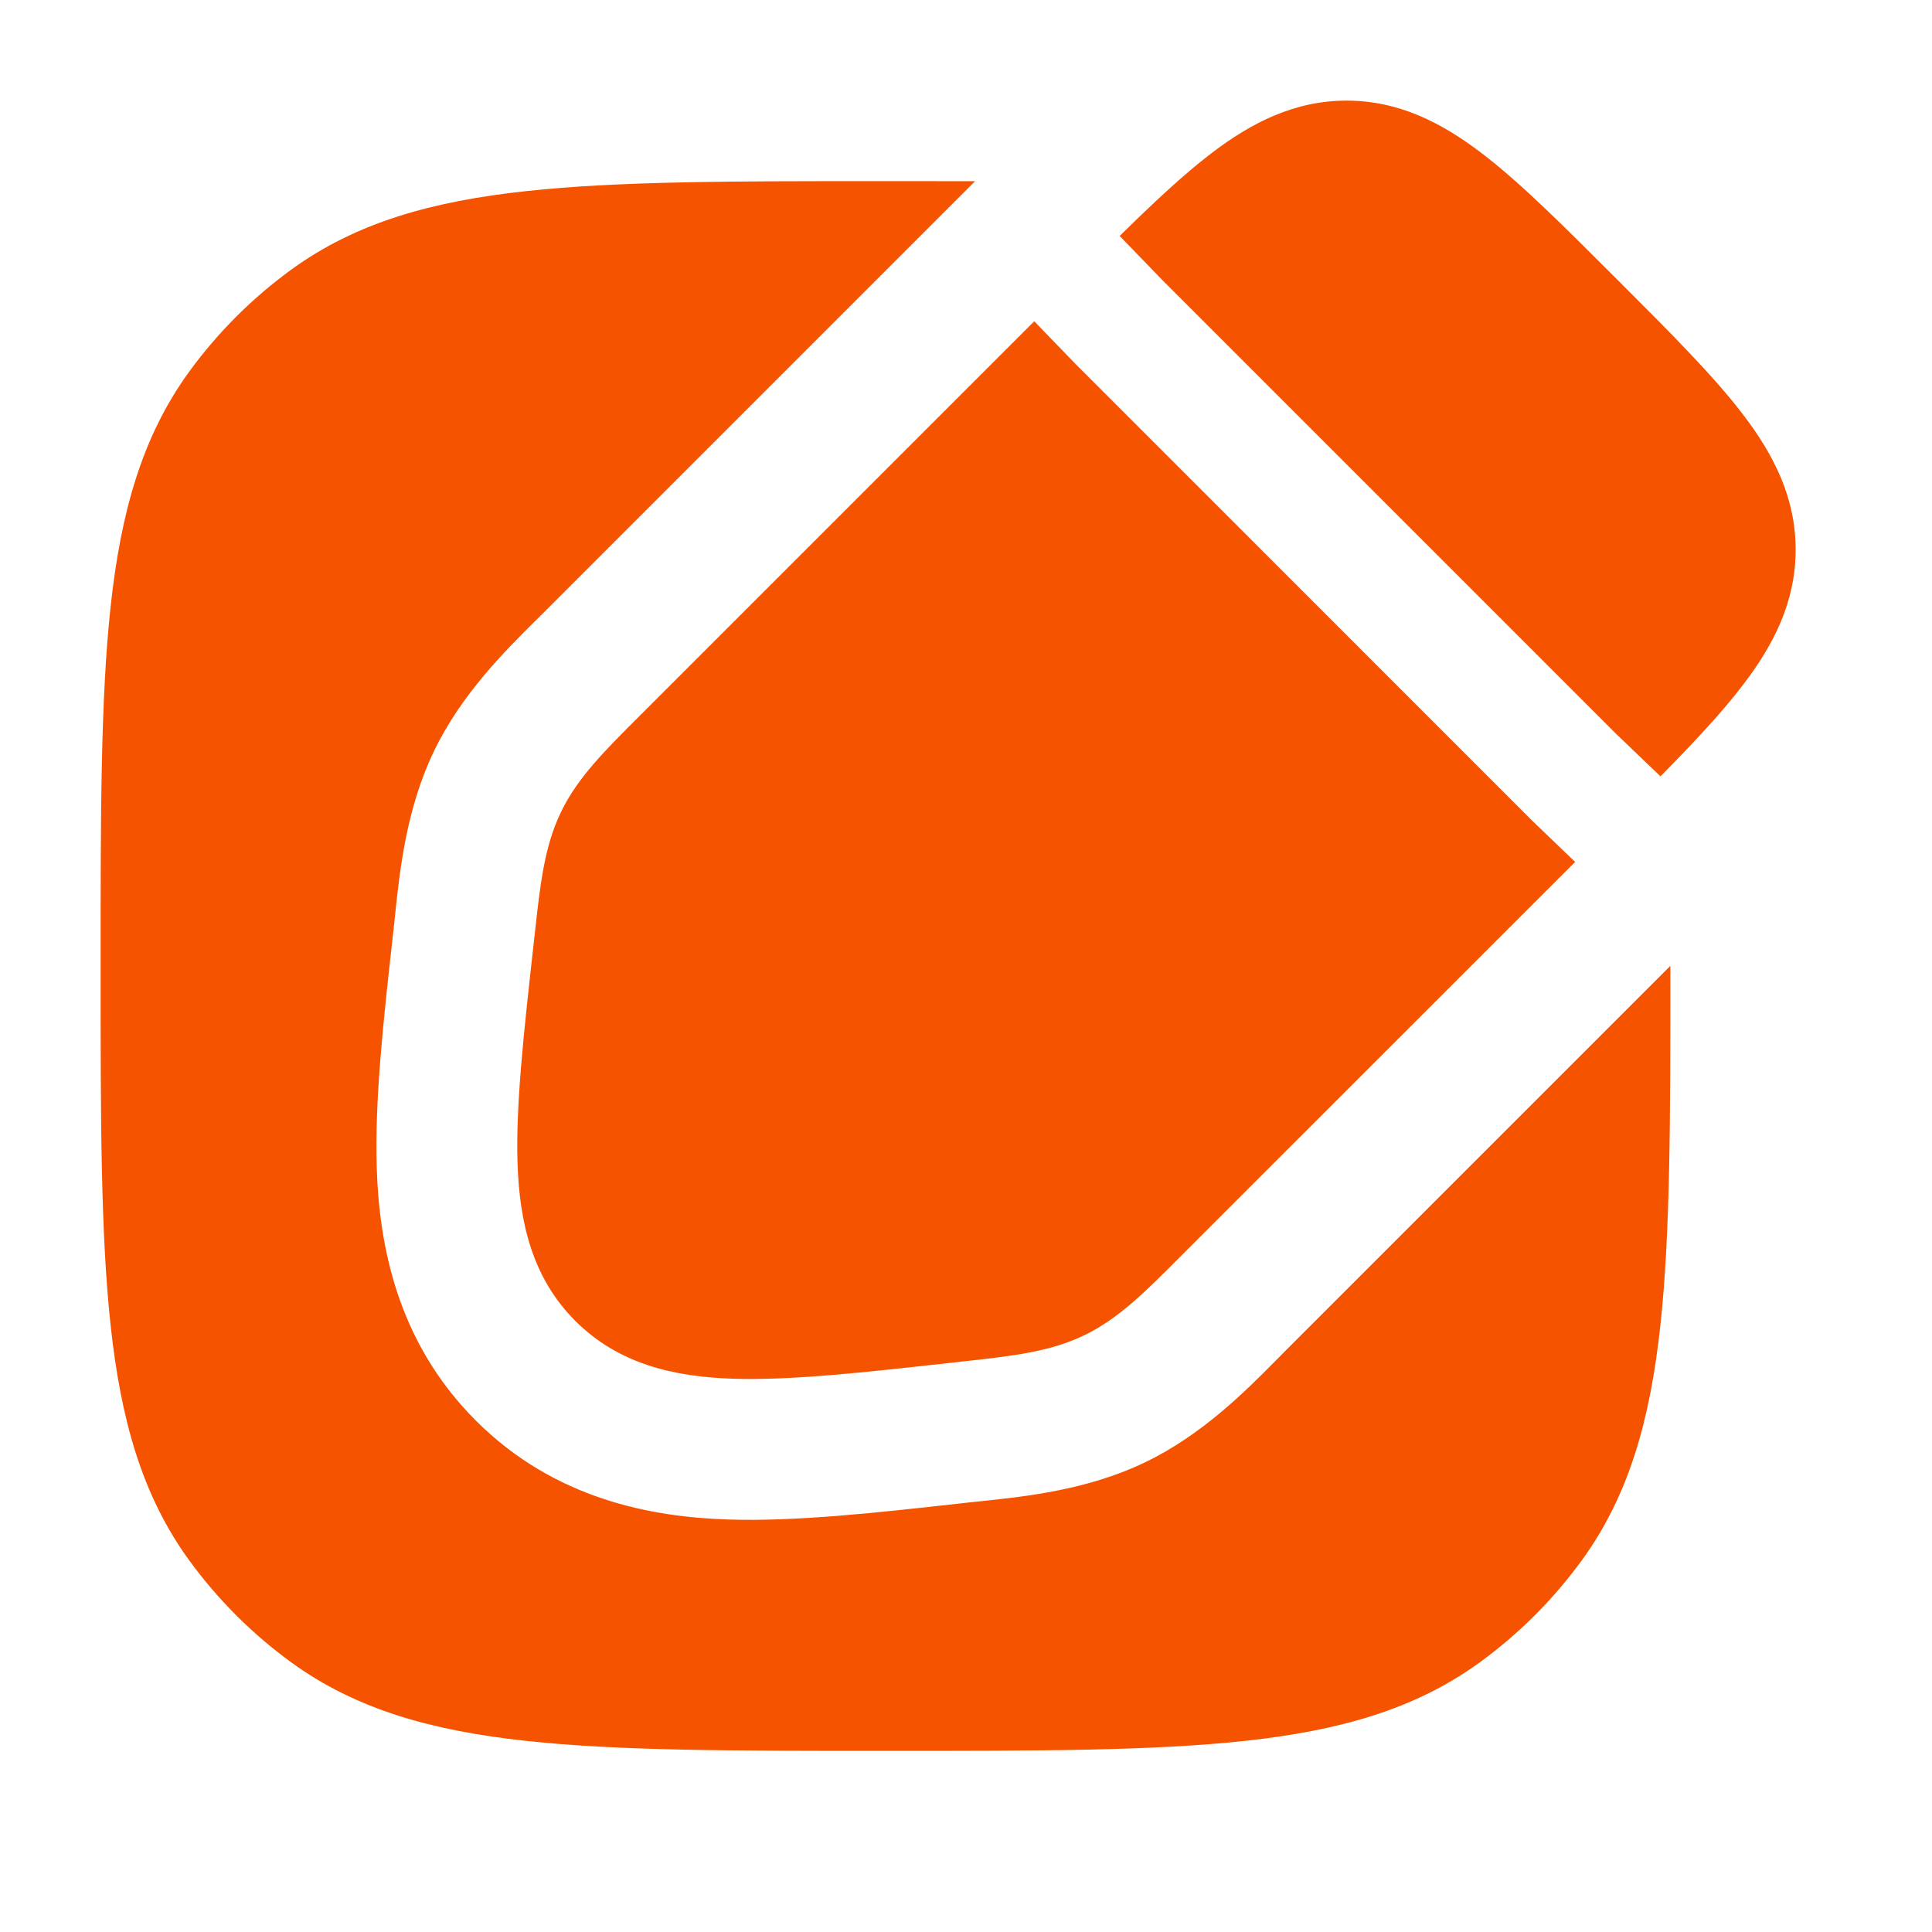
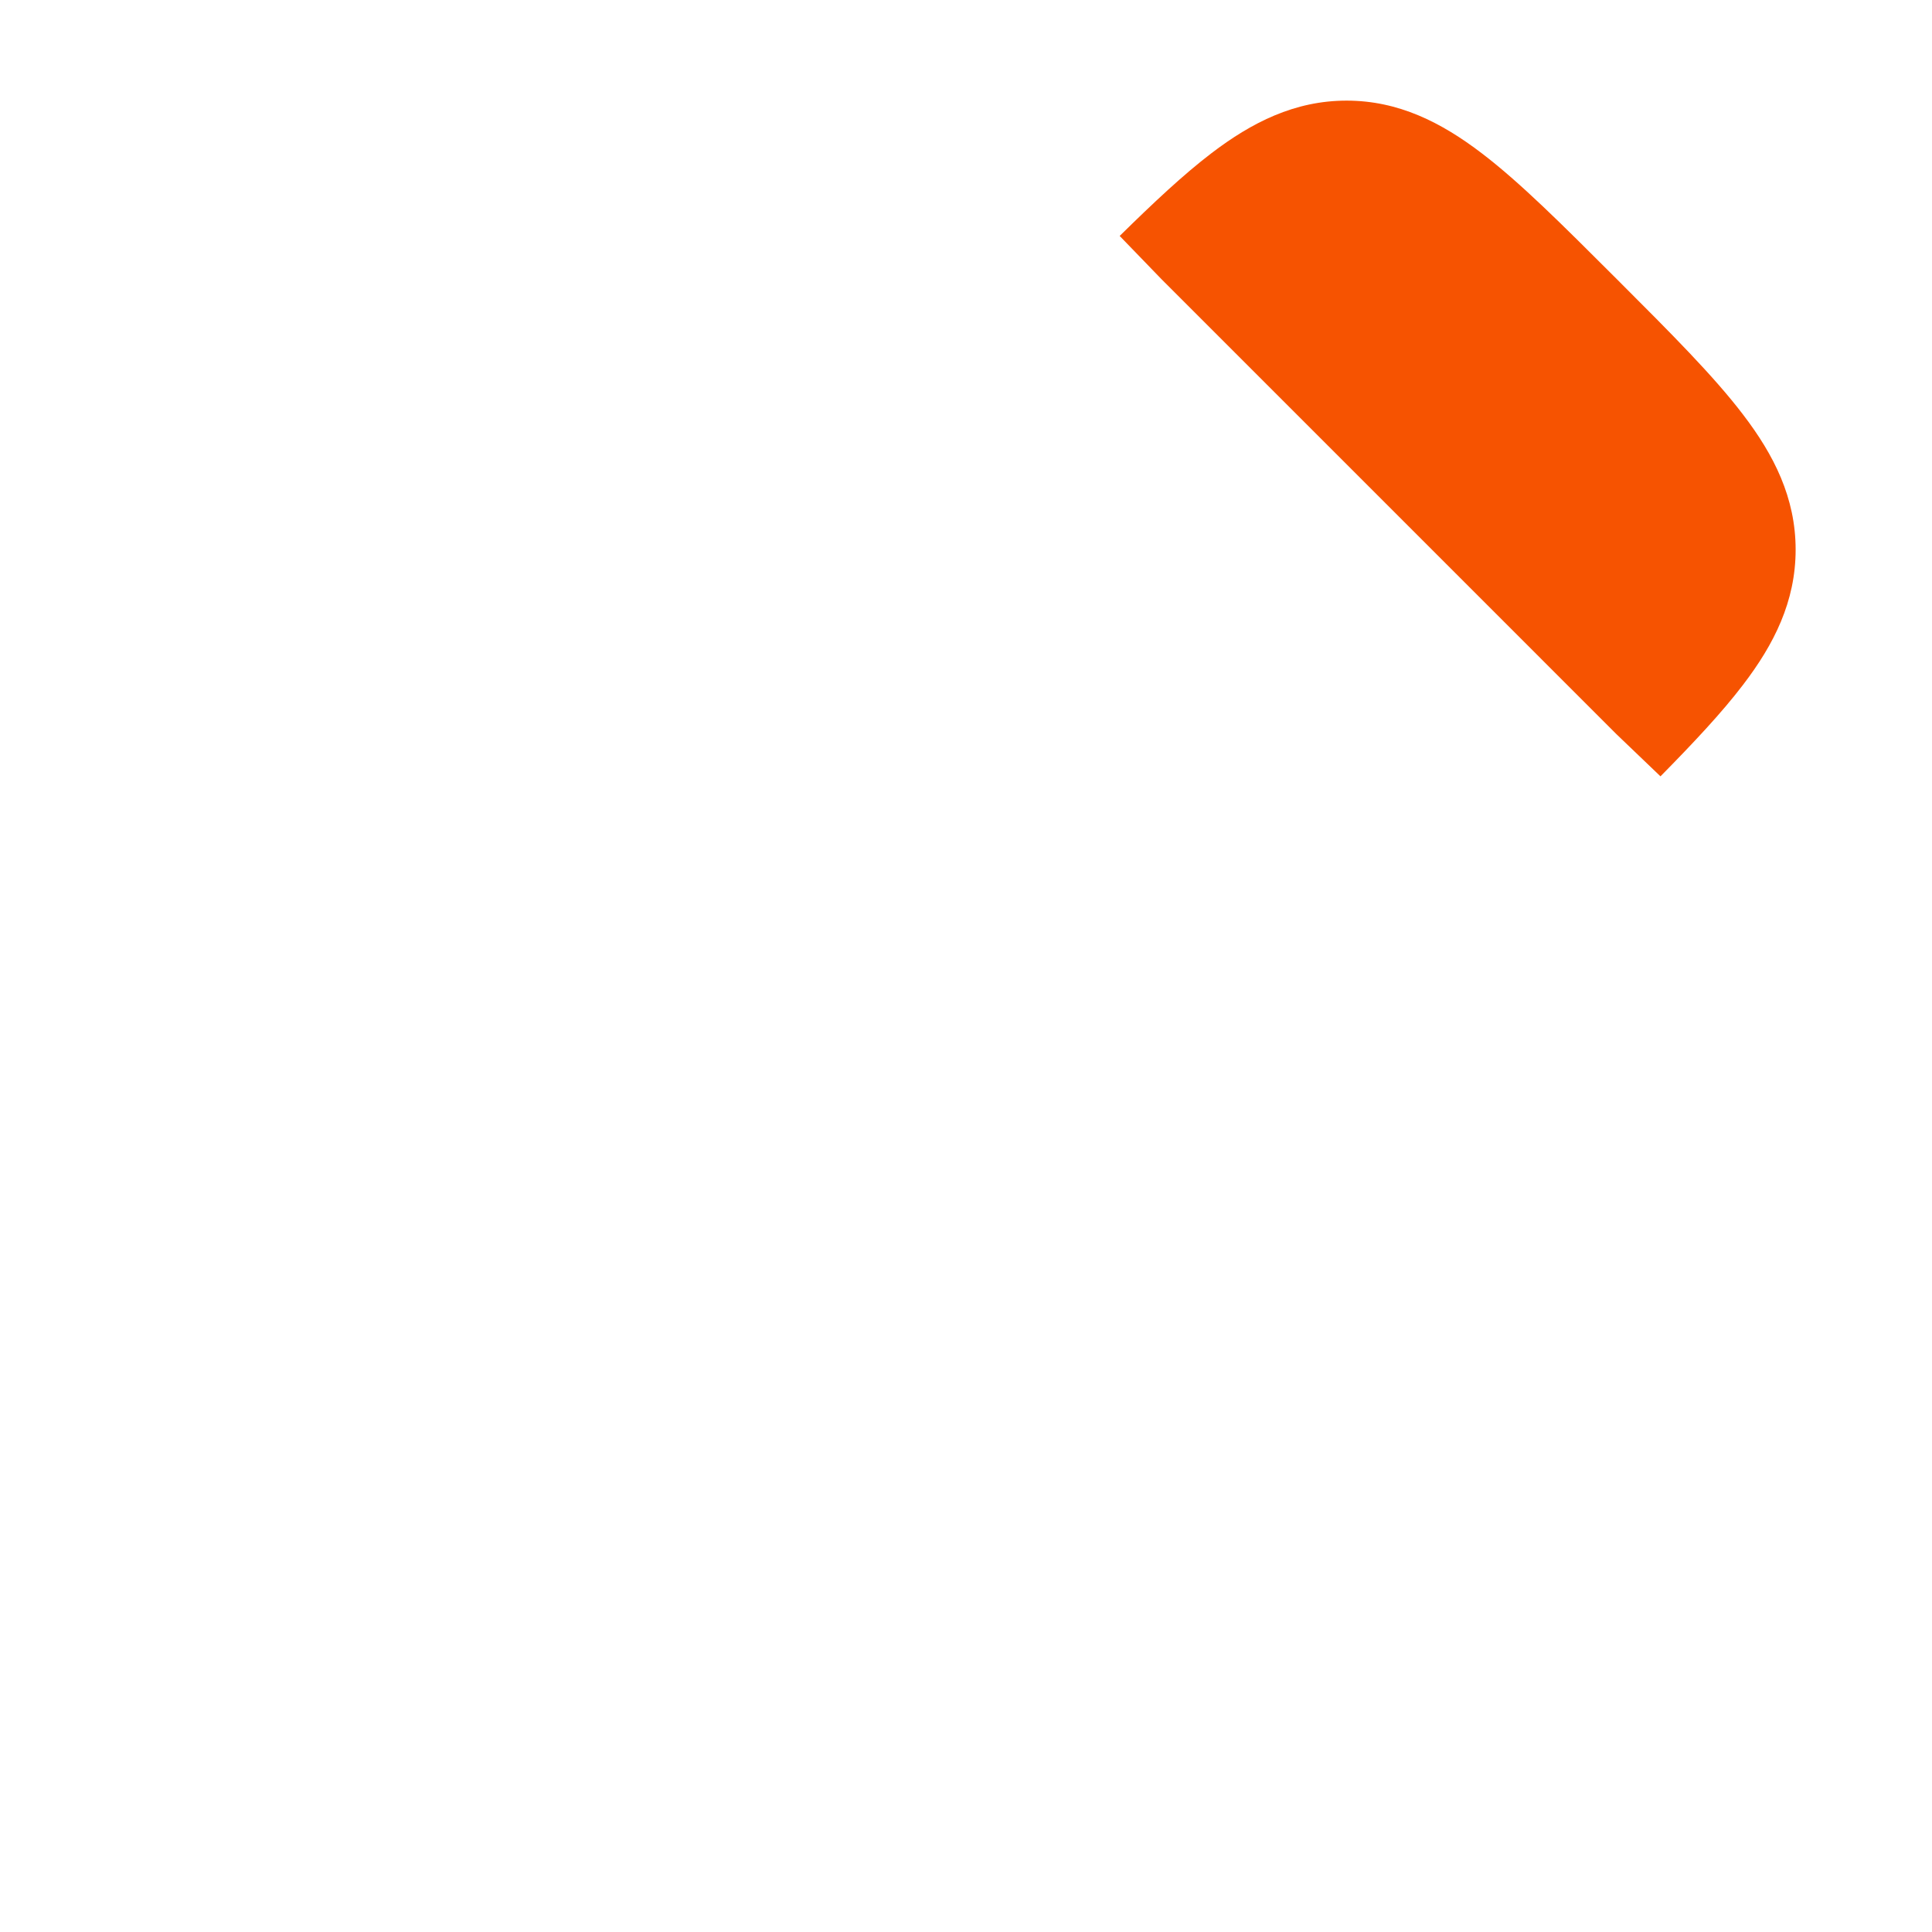
<svg xmlns="http://www.w3.org/2000/svg" width="24" height="24" viewBox="0 0 24 24" fill="none">
-   <path d="M20.75 11.998L15.952 16.796C15.919 16.829 15.885 16.864 15.849 16.9C15.477 17.276 14.934 17.825 14.223 18.166C13.513 18.508 12.744 18.589 12.219 18.645C12.168 18.65 12.12 18.655 12.074 18.66L11.93 18.676C10.909 18.79 9.893 18.903 9.052 18.876C8.104 18.846 6.895 18.631 5.91 17.646C4.925 16.661 4.71 15.452 4.68 14.504C4.653 13.663 4.766 12.647 4.88 11.626L4.896 11.482C4.901 11.436 4.906 11.388 4.911 11.337C4.967 10.812 5.048 10.043 5.39 9.333C5.731 8.622 6.281 8.079 6.656 7.707C6.692 7.671 6.727 7.637 6.76 7.604L12.113 2.251C11.773 2.25 11.417 2.25 11.045 2.25H10.955C9.118 2.25 7.679 2.25 6.536 2.374C5.371 2.5 4.427 2.762 3.62 3.348C3.132 3.703 2.703 4.132 2.348 4.62C1.762 5.427 1.5 6.371 1.374 7.536C1.25 8.679 1.25 10.118 1.25 11.955V12.045C1.25 13.882 1.25 15.321 1.374 16.463C1.5 17.629 1.762 18.573 2.348 19.38C2.703 19.868 3.132 20.297 3.62 20.652C4.427 21.238 5.371 21.5 6.536 21.626C7.679 21.75 9.118 21.75 10.955 21.75H11.045C12.882 21.75 14.321 21.75 15.463 21.626C16.629 21.5 17.573 21.238 18.38 20.652C18.868 20.297 19.297 19.868 19.652 19.38C20.238 18.573 20.5 17.629 20.626 16.463C20.75 15.321 20.75 13.882 20.75 12.045V11.998Z" fill="#F65301" />
-   <path d="M12.848 3.991L7.925 8.914C7.504 9.334 7.171 9.666 6.967 10.091C6.763 10.515 6.711 10.983 6.646 11.574L6.628 11.734C6.506 12.831 6.406 13.735 6.429 14.448C6.453 15.193 6.614 15.875 7.147 16.409C7.681 16.942 8.363 17.103 9.108 17.127C9.821 17.15 10.725 17.05 11.822 16.928L11.982 16.91C12.573 16.845 13.041 16.793 13.465 16.589C13.89 16.385 14.222 16.052 14.642 15.631L19.567 10.707L19.031 10.193L13.36 4.521L12.848 3.991Z" fill="#F65301" />
  <path d="M20.627 9.644C21.04 9.225 21.389 8.853 21.652 8.508C22.037 8.005 22.306 7.473 22.306 6.828C22.306 6.184 22.037 5.652 21.652 5.149C21.288 4.671 20.759 4.142 20.123 3.506L20.05 3.433C19.414 2.798 18.885 2.268 18.407 1.904C17.904 1.52 17.372 1.25 16.728 1.25C16.084 1.25 15.551 1.52 15.048 1.904C14.703 2.167 14.33 2.517 13.909 2.931L14.434 3.474L20.081 9.121L20.627 9.644Z" fill="#F65301" />
</svg>